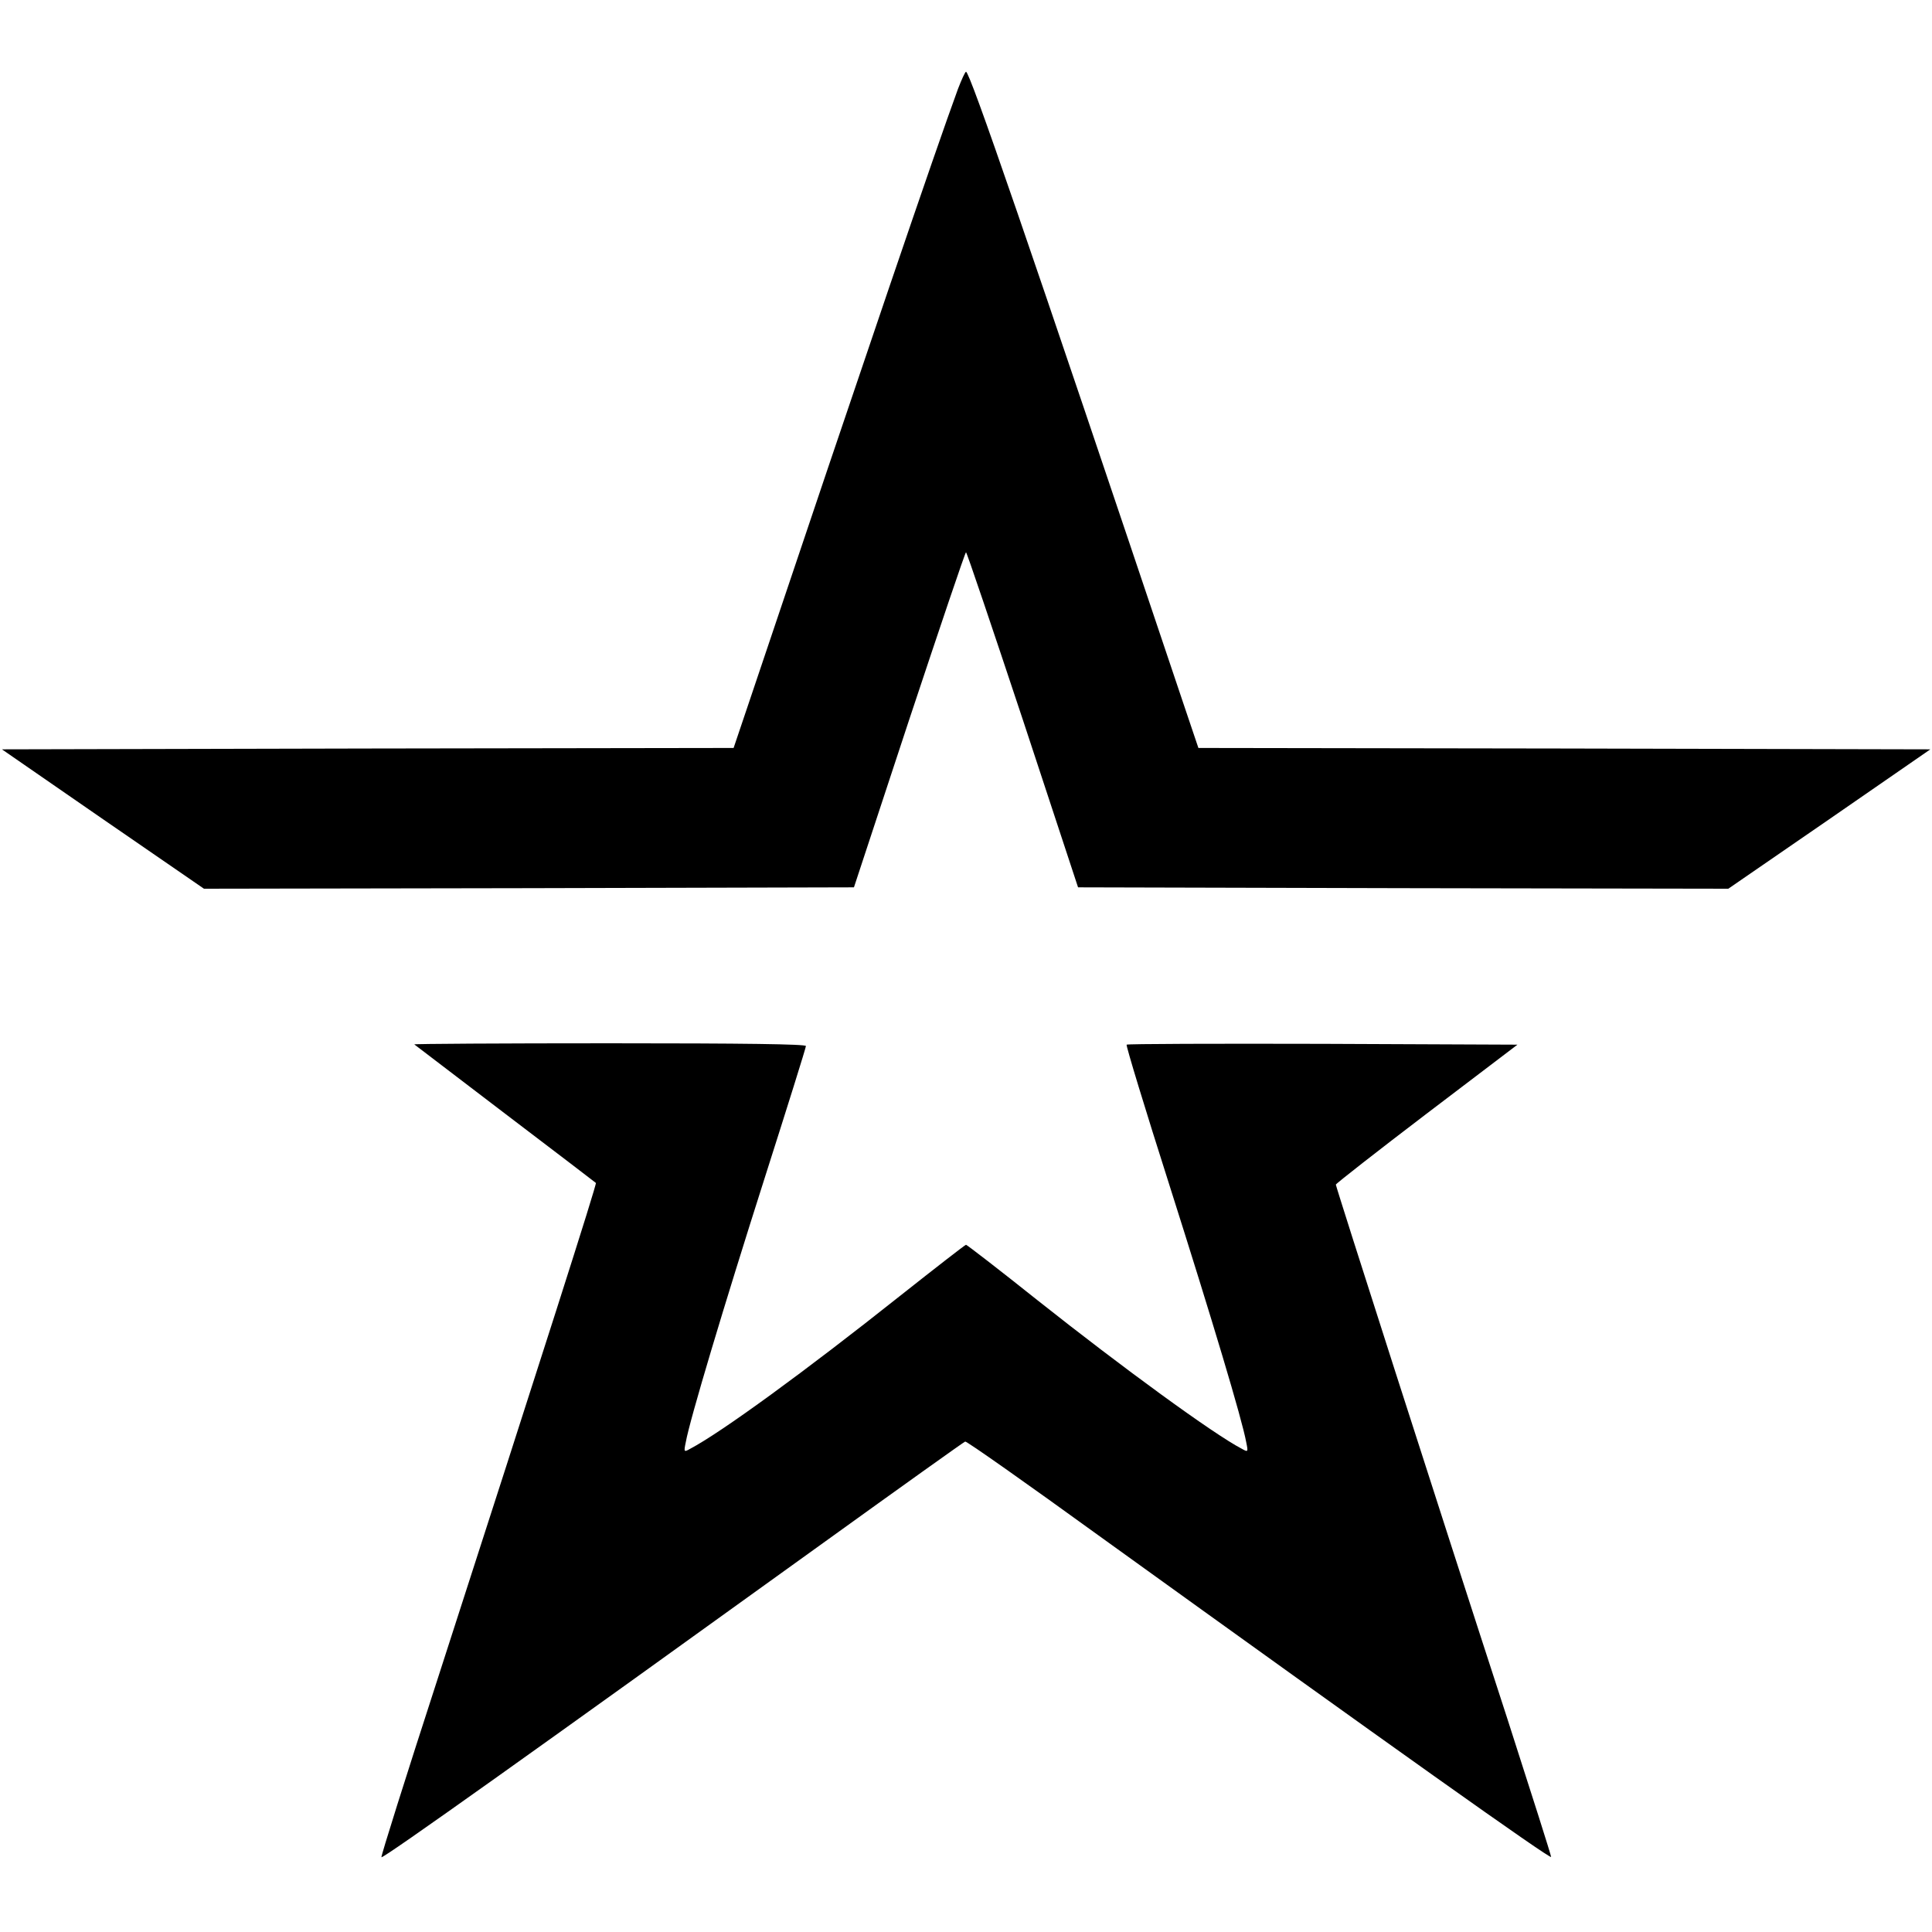
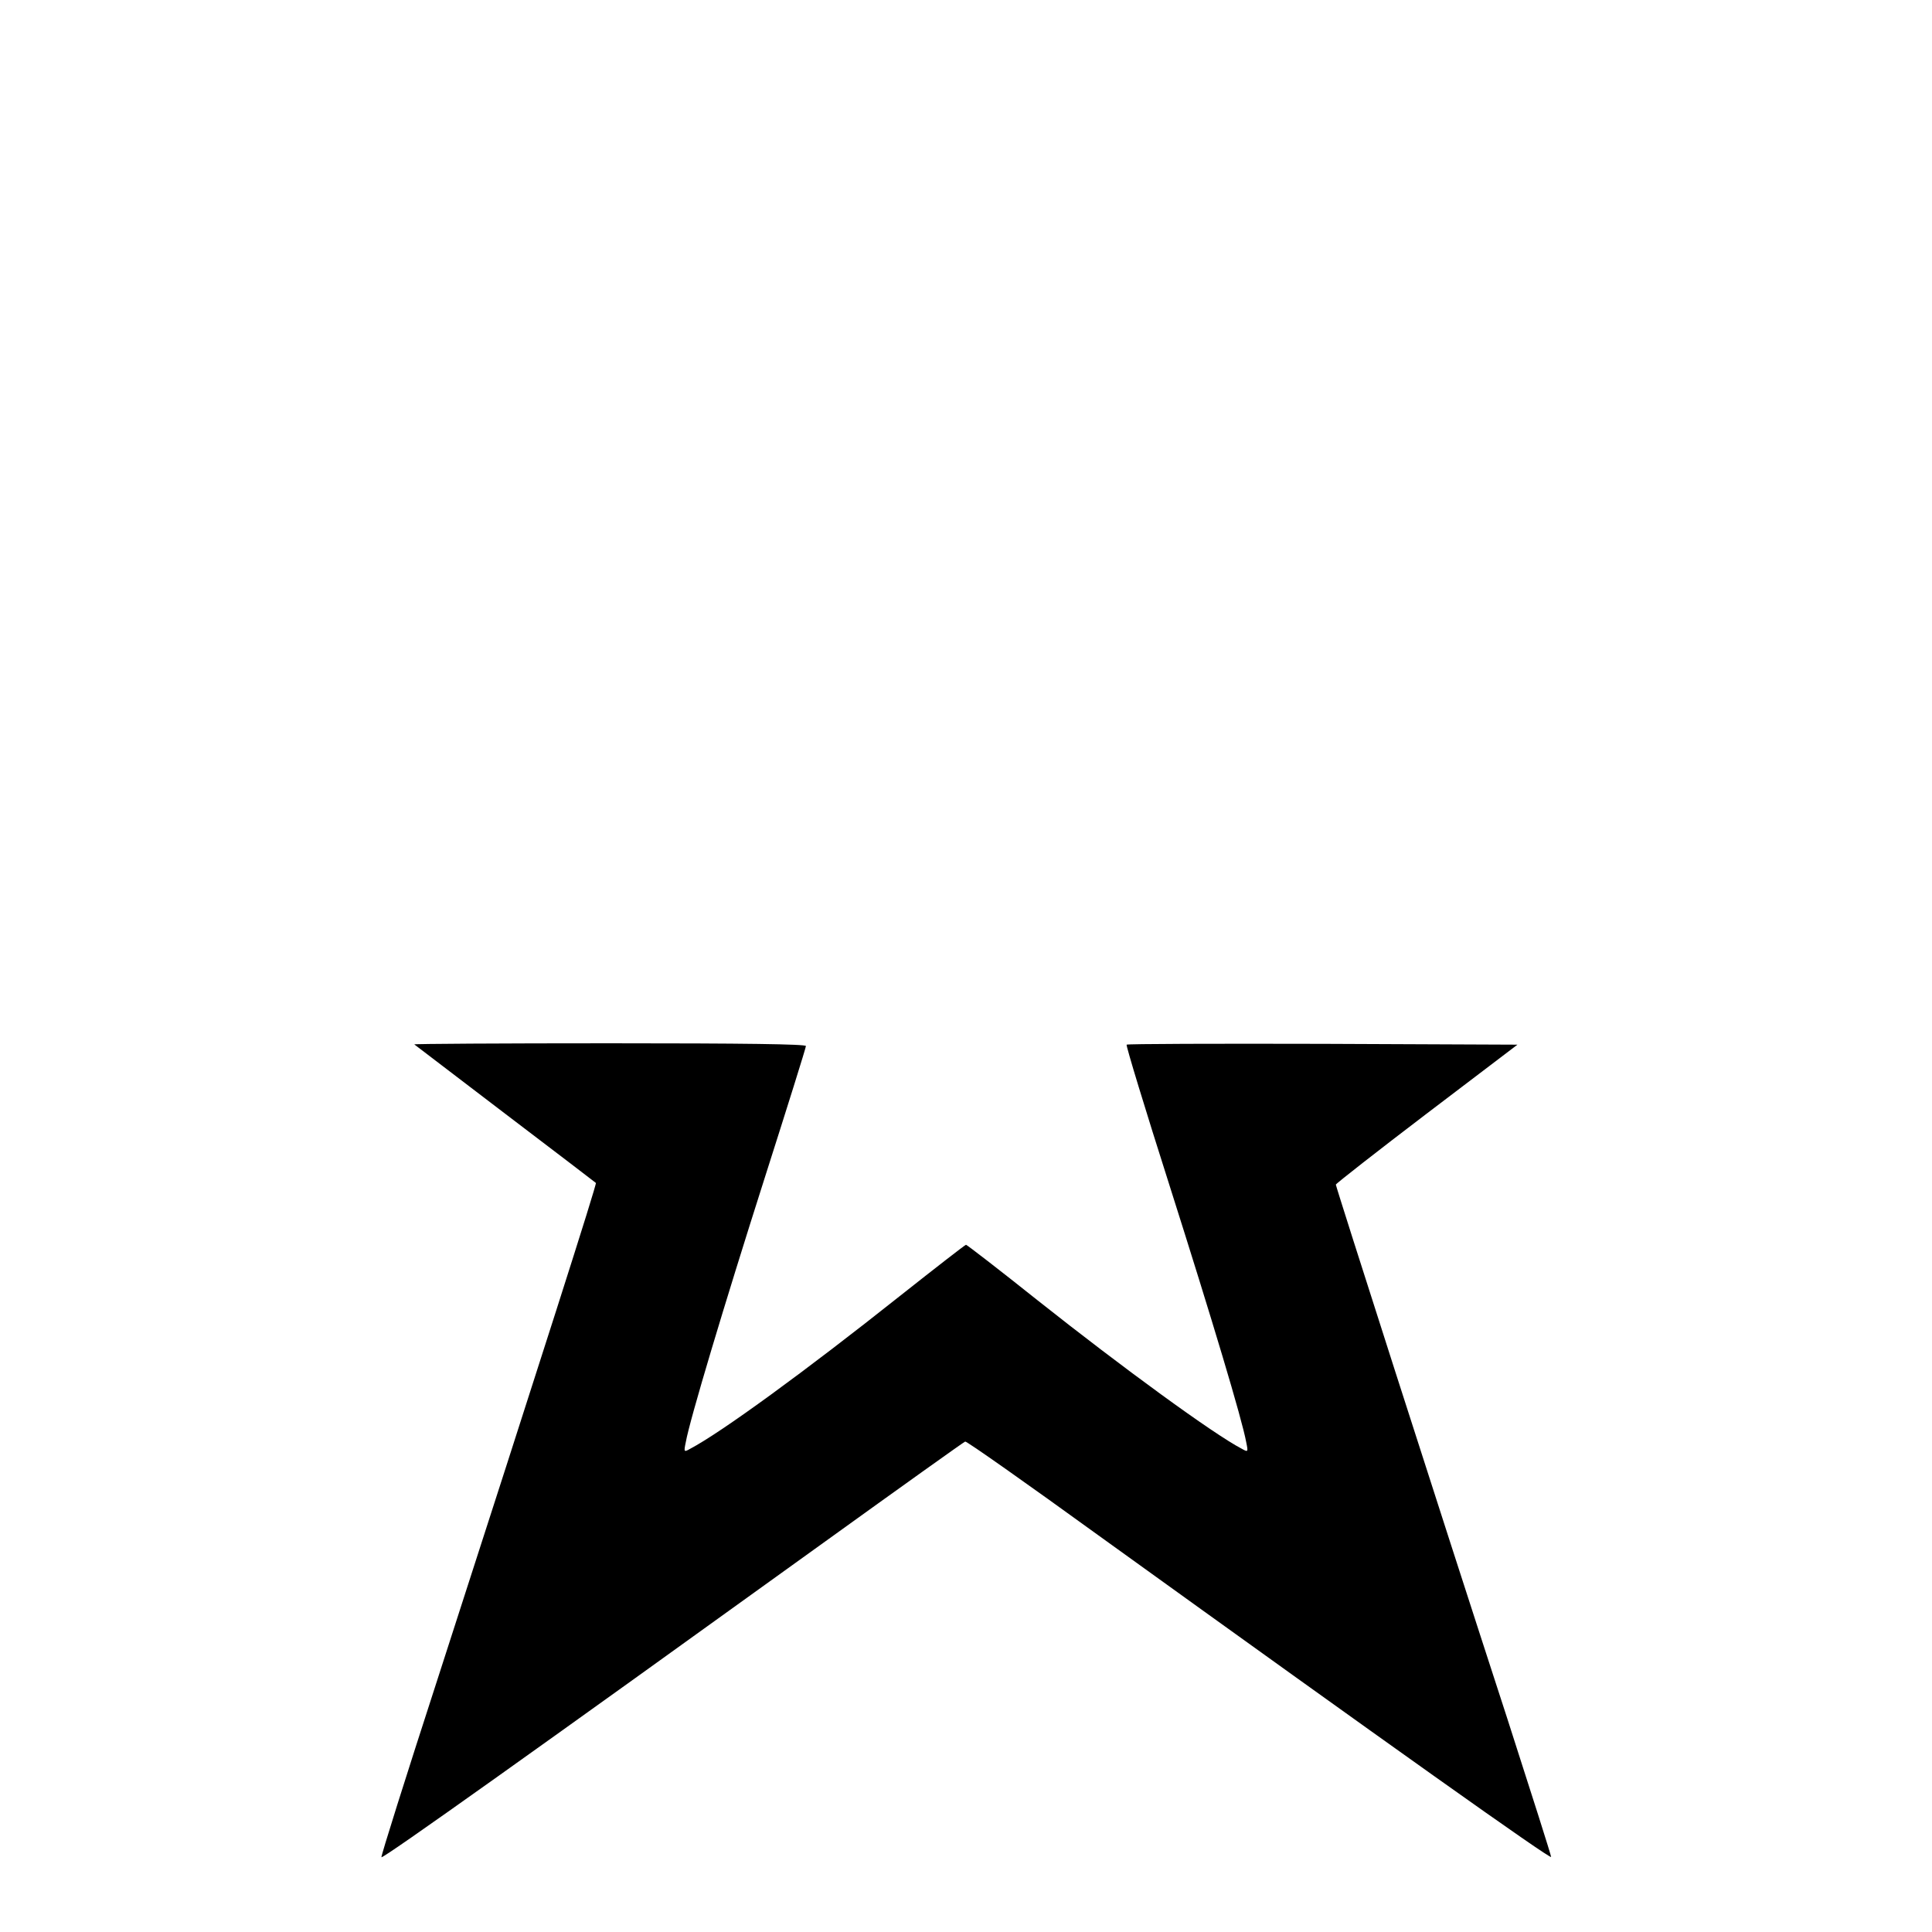
<svg xmlns="http://www.w3.org/2000/svg" version="1.0" width="700pt" height="700pt" viewBox="0 0 700 700" preserveAspectRatio="xMidYMid meet">
  <g transform="translate(0,700) scale(0.1,-0.1)" fill="#000000" stroke="none">
-     <path d="M3471 6678 c-84 -229 -333 -961 -758 -2225 l-55 -163 -1325 -2 -1326 -3 366 -253 366 -252 1177 2 1178 3 200 607 c111 334 203 607 206 607 3 0 95 -273 206 -607 l200 -607 1178 -3 1178 -2 366 252 366 253 -1326 3 -1326 2 -55 163 c-567 1688 -773 2287 -787 2287 -3 0 -16 -28 -29 -62z" />
    <path d="M1501 3216 c2 -1 150 -115 329 -251 179 -136 327 -249 329 -251 4 -4 -196 -629 -575 -1802 -113 -348 -204 -637 -202 -641 3 -8 574 399 1601 1139 279 201 510 366 514 367 5 2 222 -151 483 -340 1059 -763 1640 -1176 1640 -1165 0 6 -72 232 -159 502 -251 771 -621 1926 -621 1934 1 4 149 120 329 257 l329 250 -706 3 c-388 1 -707 0 -710 -3 -3 -3 67 -233 156 -512 155 -488 262 -845 277 -927 8 -38 7 -38 -16 -25 -102 53 -431 293 -740 538 -139 111 -256 201 -259 201 -3 0 -111 -84 -240 -186 -341 -271 -647 -494 -759 -553 -23 -13 -24 -13 -16 25 14 79 138 493 284 951 83 260 151 477 151 483 0 7 -223 10 -712 10 -391 0 -709 -2 -707 -4z" />
  </g>
</svg>